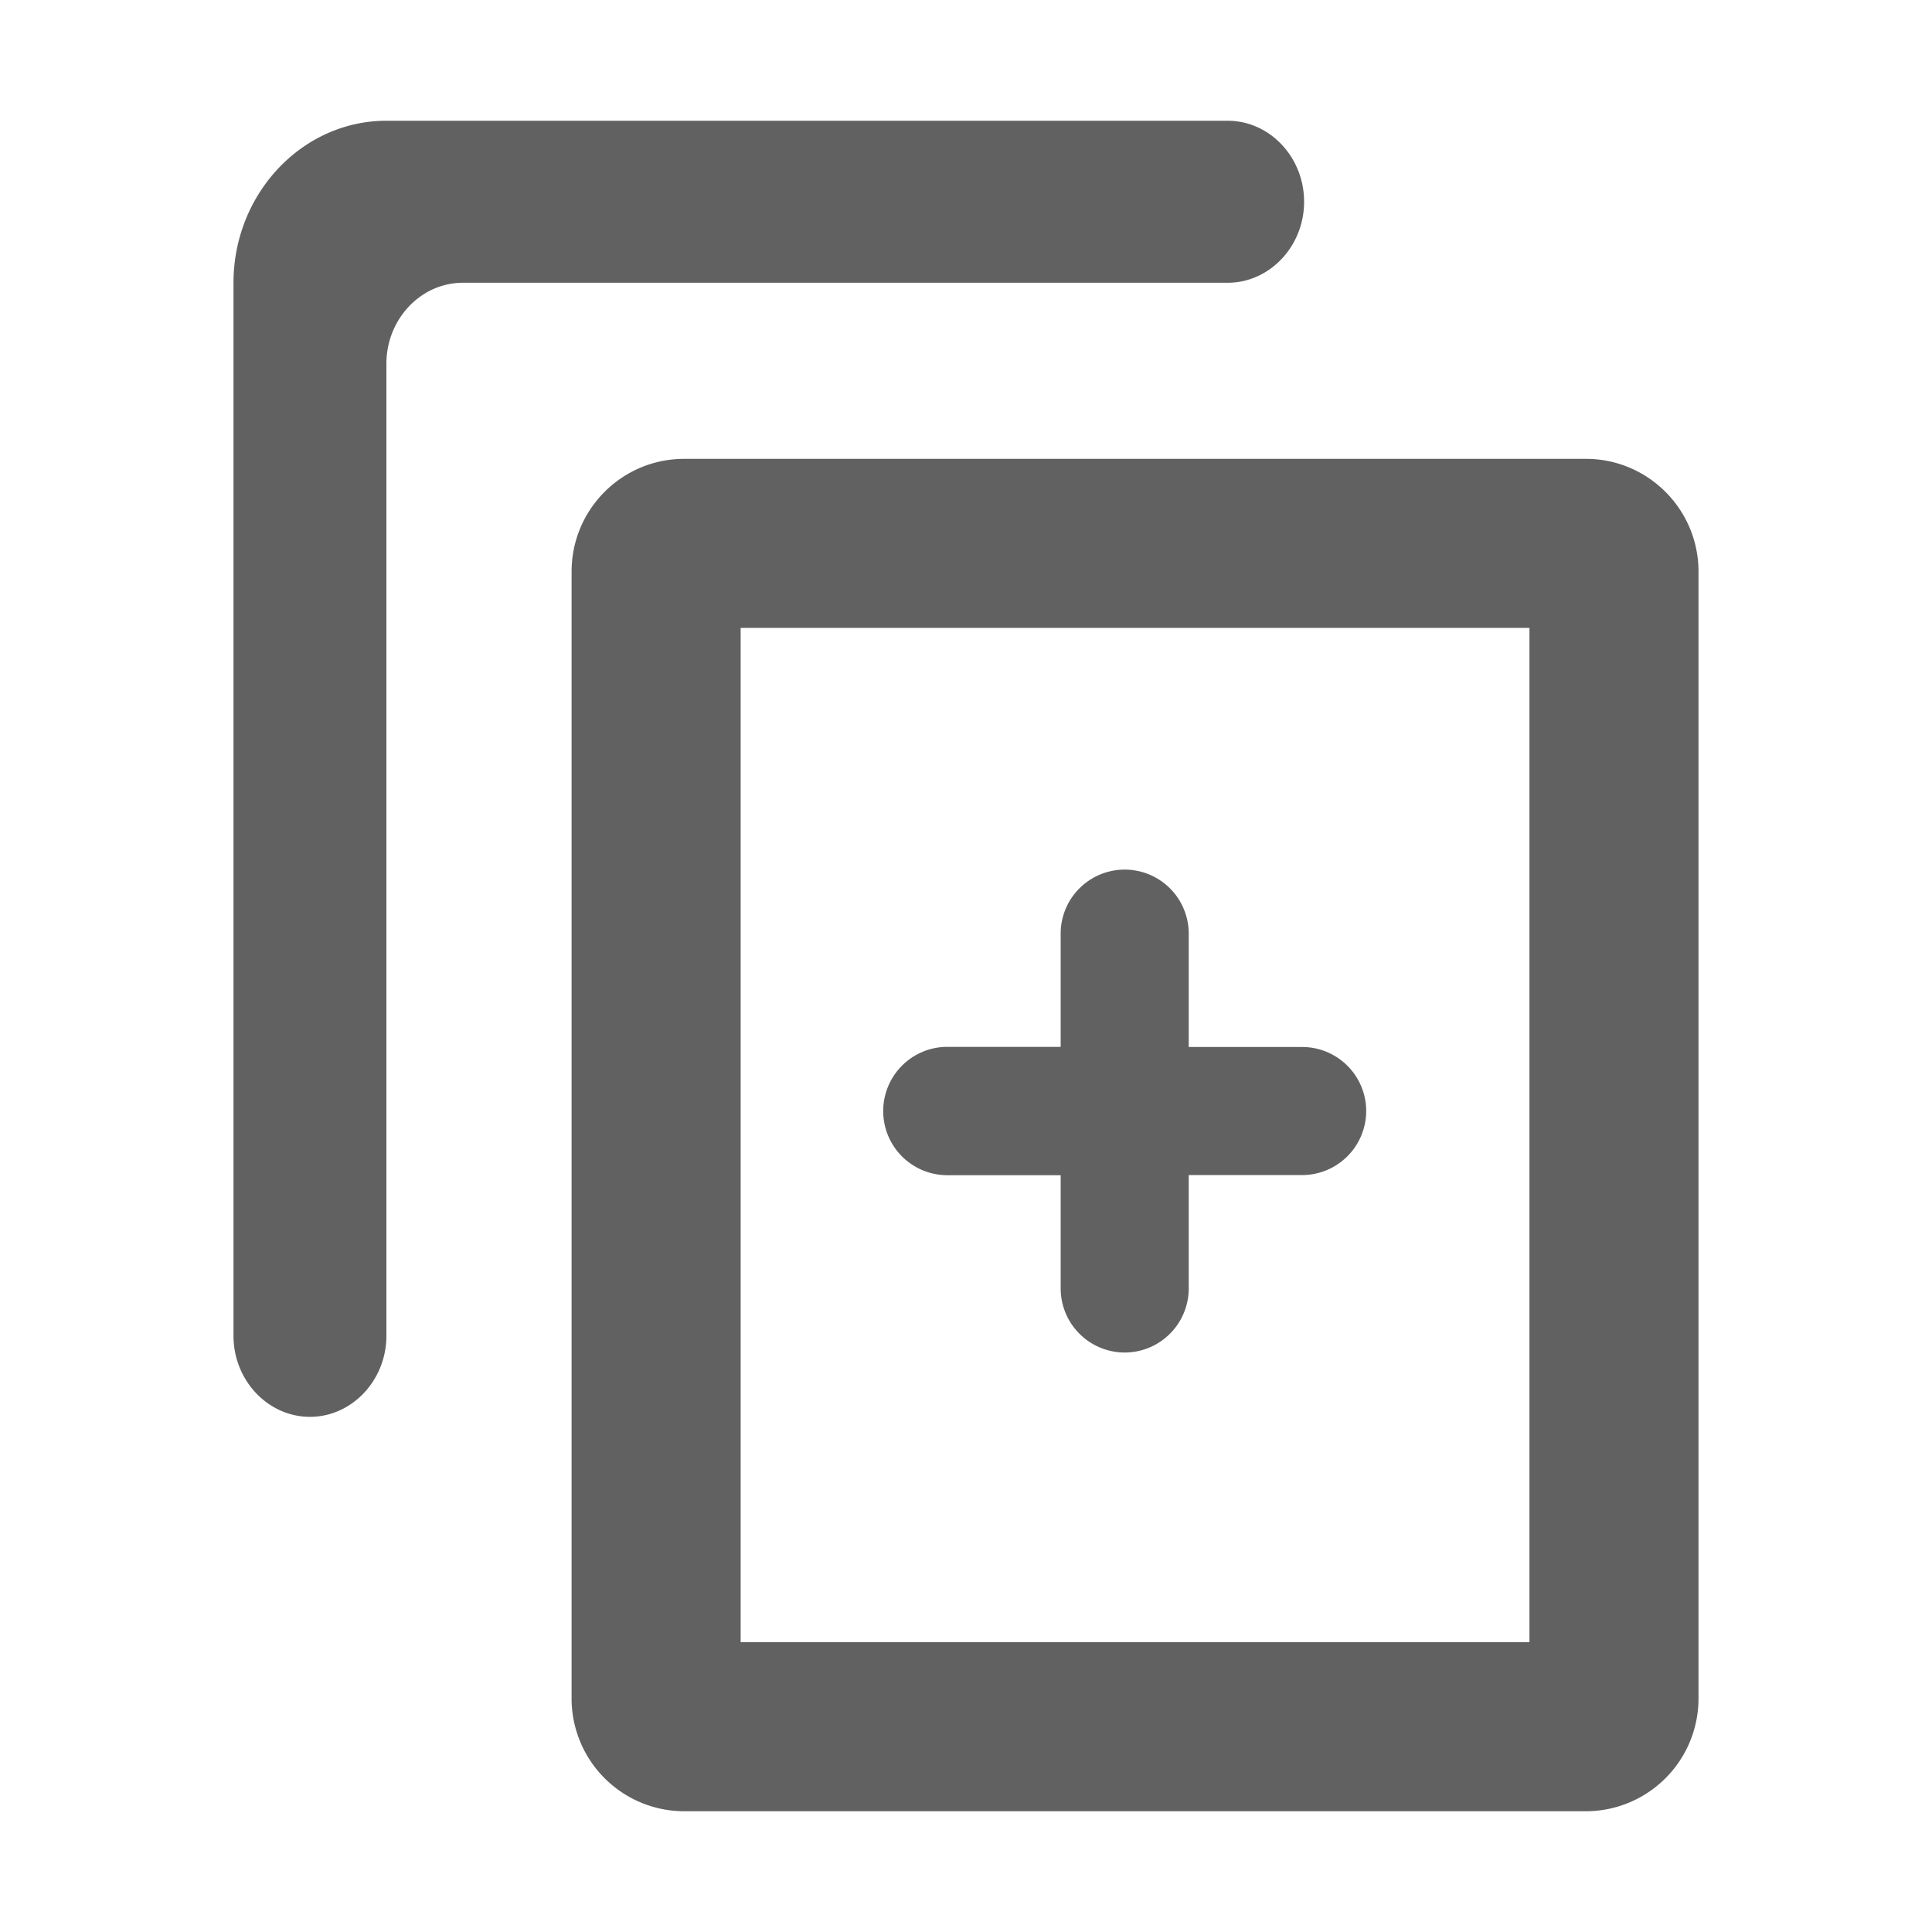
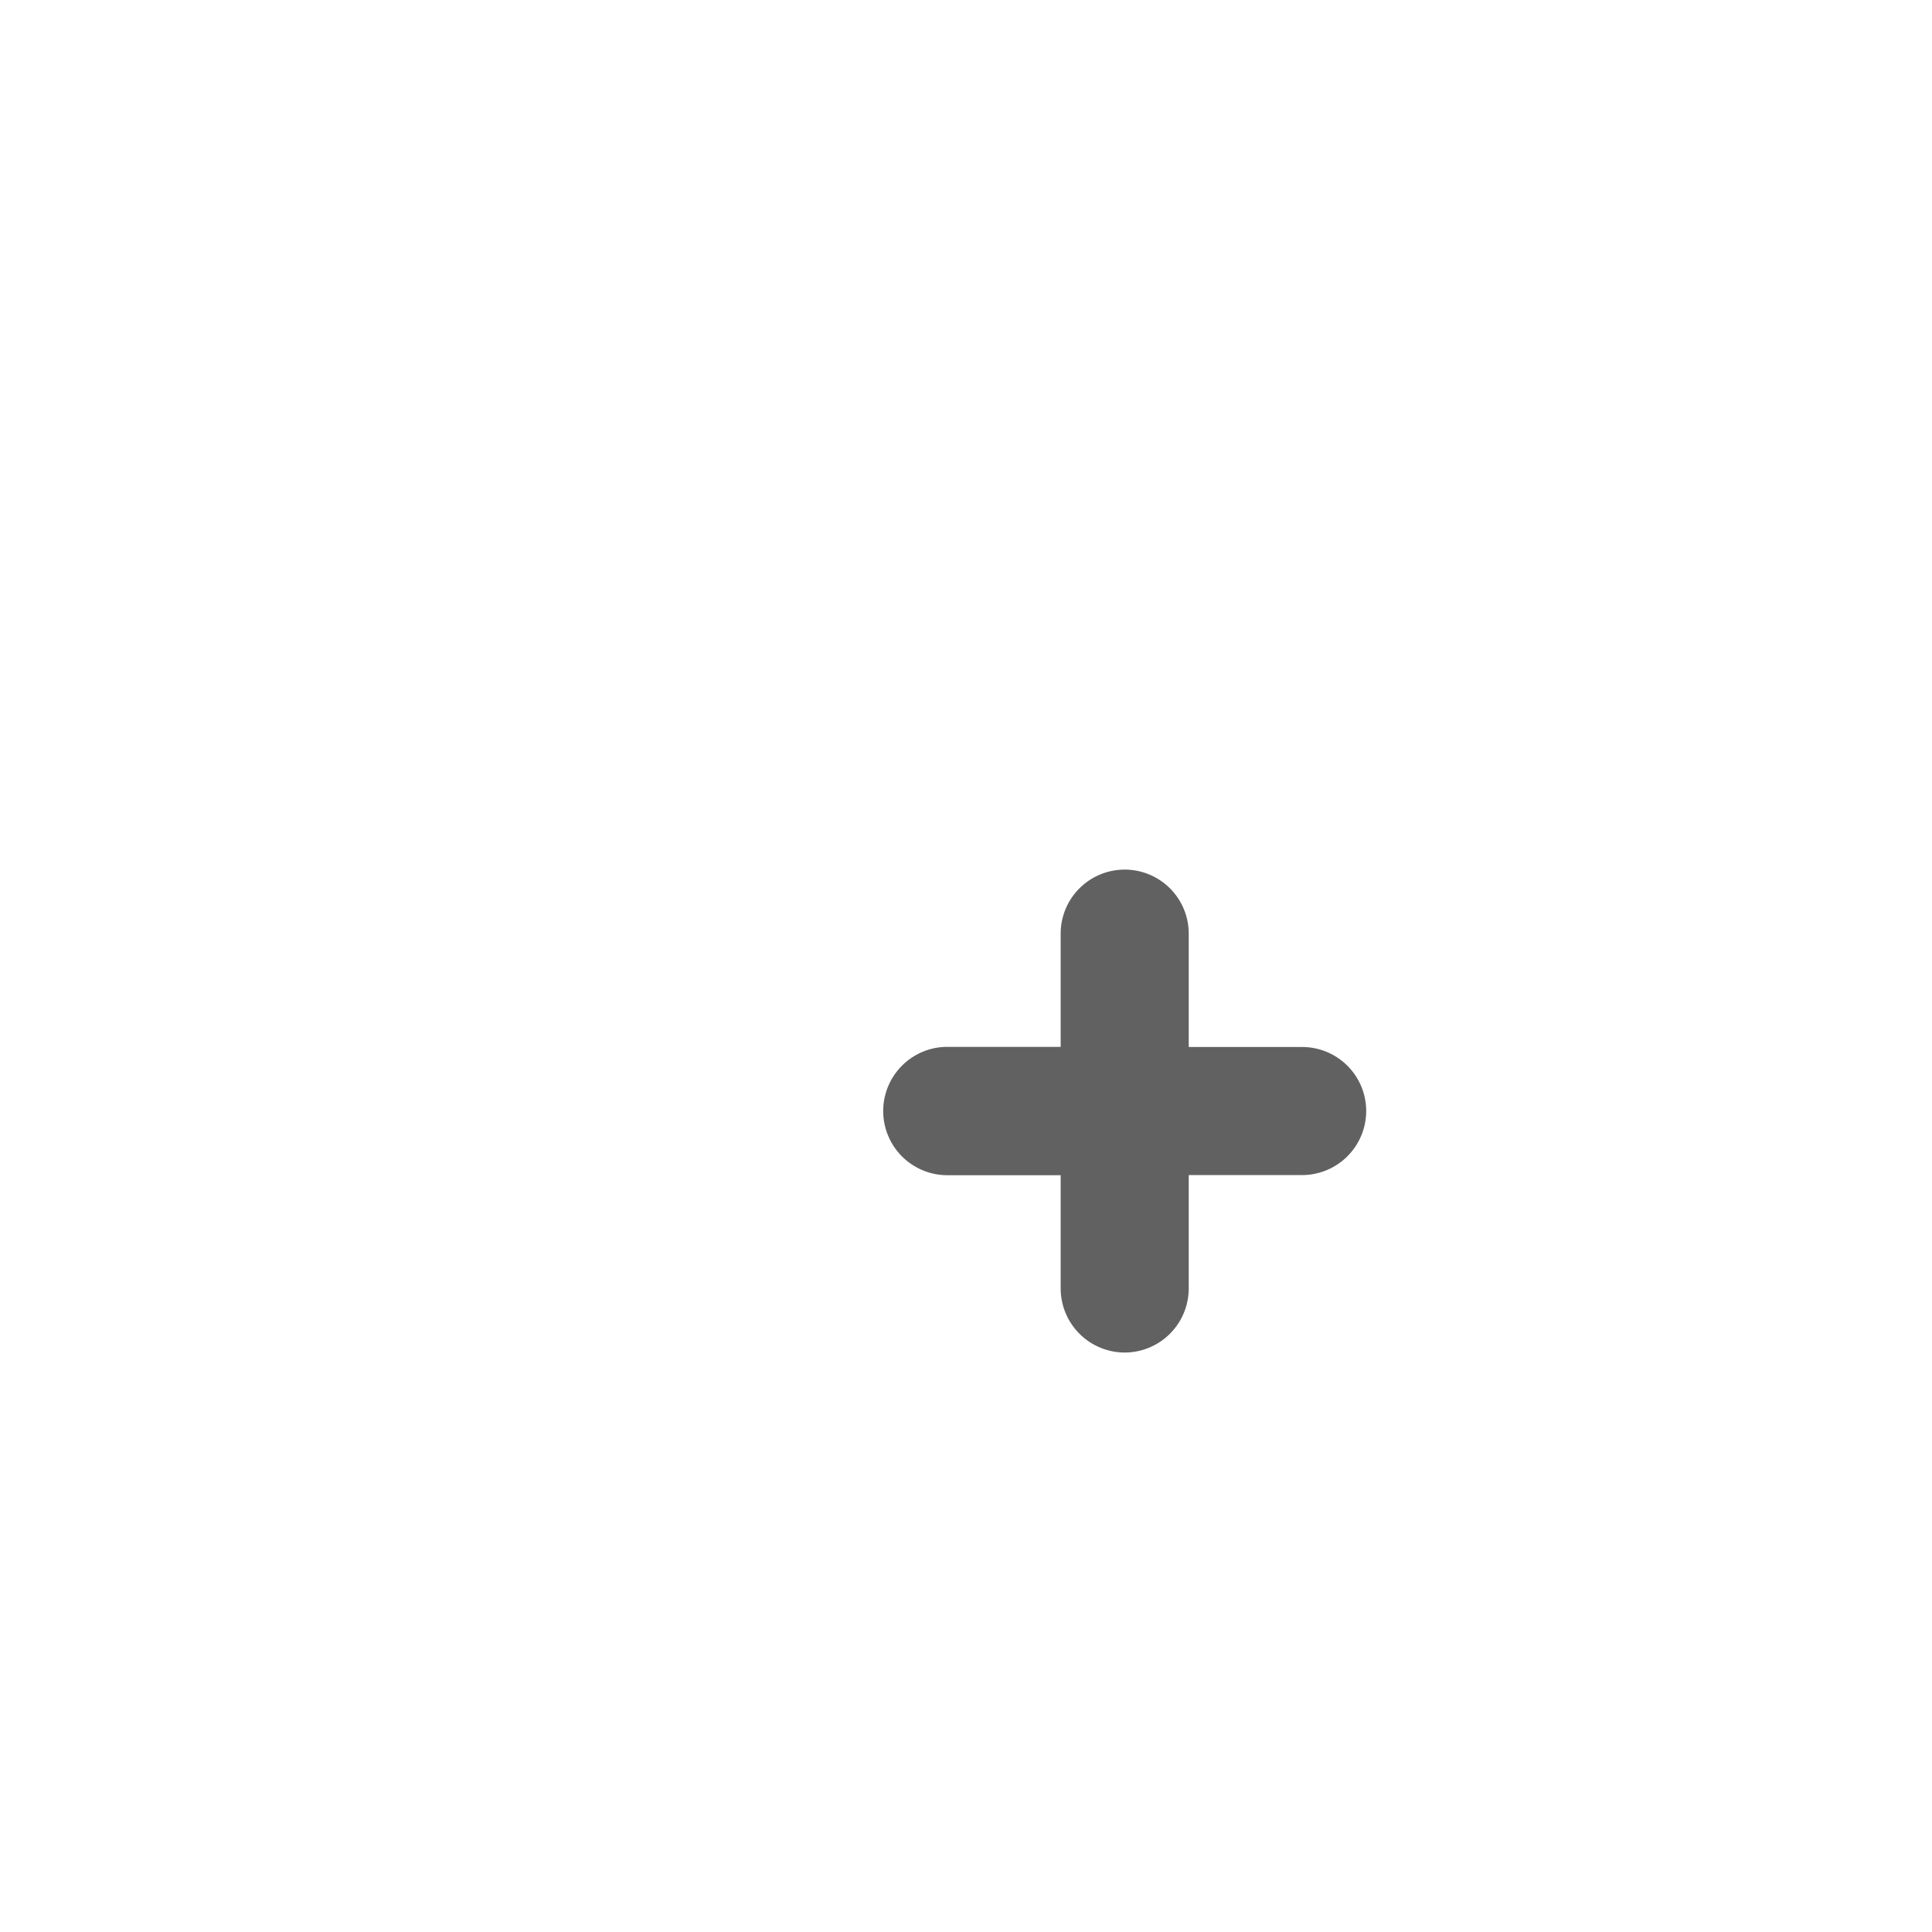
<svg xmlns="http://www.w3.org/2000/svg" width="14" height="14" fill="none" viewBox="0 0 14 14">
-   <path fill="#616161" fill-rule="evenodd" d="M2.8.875h6.096c.305 0 .554.264.554.587s-.25.587-.554.587H3.354c-.305 0-.554.264-.554.587V9.68c0 .322-.25.587-.554.587s-.554-.264-.554-.587V2.049c0-.646.498-1.174 1.108-1.174M5.367 11.9V4.55h5.716v7.35zM4.142 4.142c0-.451.365-.817.816-.817h6.534c.45 0 .816.366.816.817v8.166a.817.817 0 0 1-.816.817H4.958a.817.817 0 0 1-.816-.817z" class="jp-icon3" clip-rule="evenodd" />
  <path fill="#616161" stroke="#616161" stroke-width=".5" d="M9.436 8.265H8.364v1.071a.215.215 0 0 1-.214.215.215.215 0 0 1-.214-.215v-1.07H6.864a.215.215 0 0 1-.214-.215c0-.118.096-.215.214-.215h1.072v-1.07a.214.214 0 1 1 .428-.001v1.072h1.072c.118 0 .214.096.214.214a.215.215 0 0 1-.214.214Z" class="jp-icon3" />
</svg>